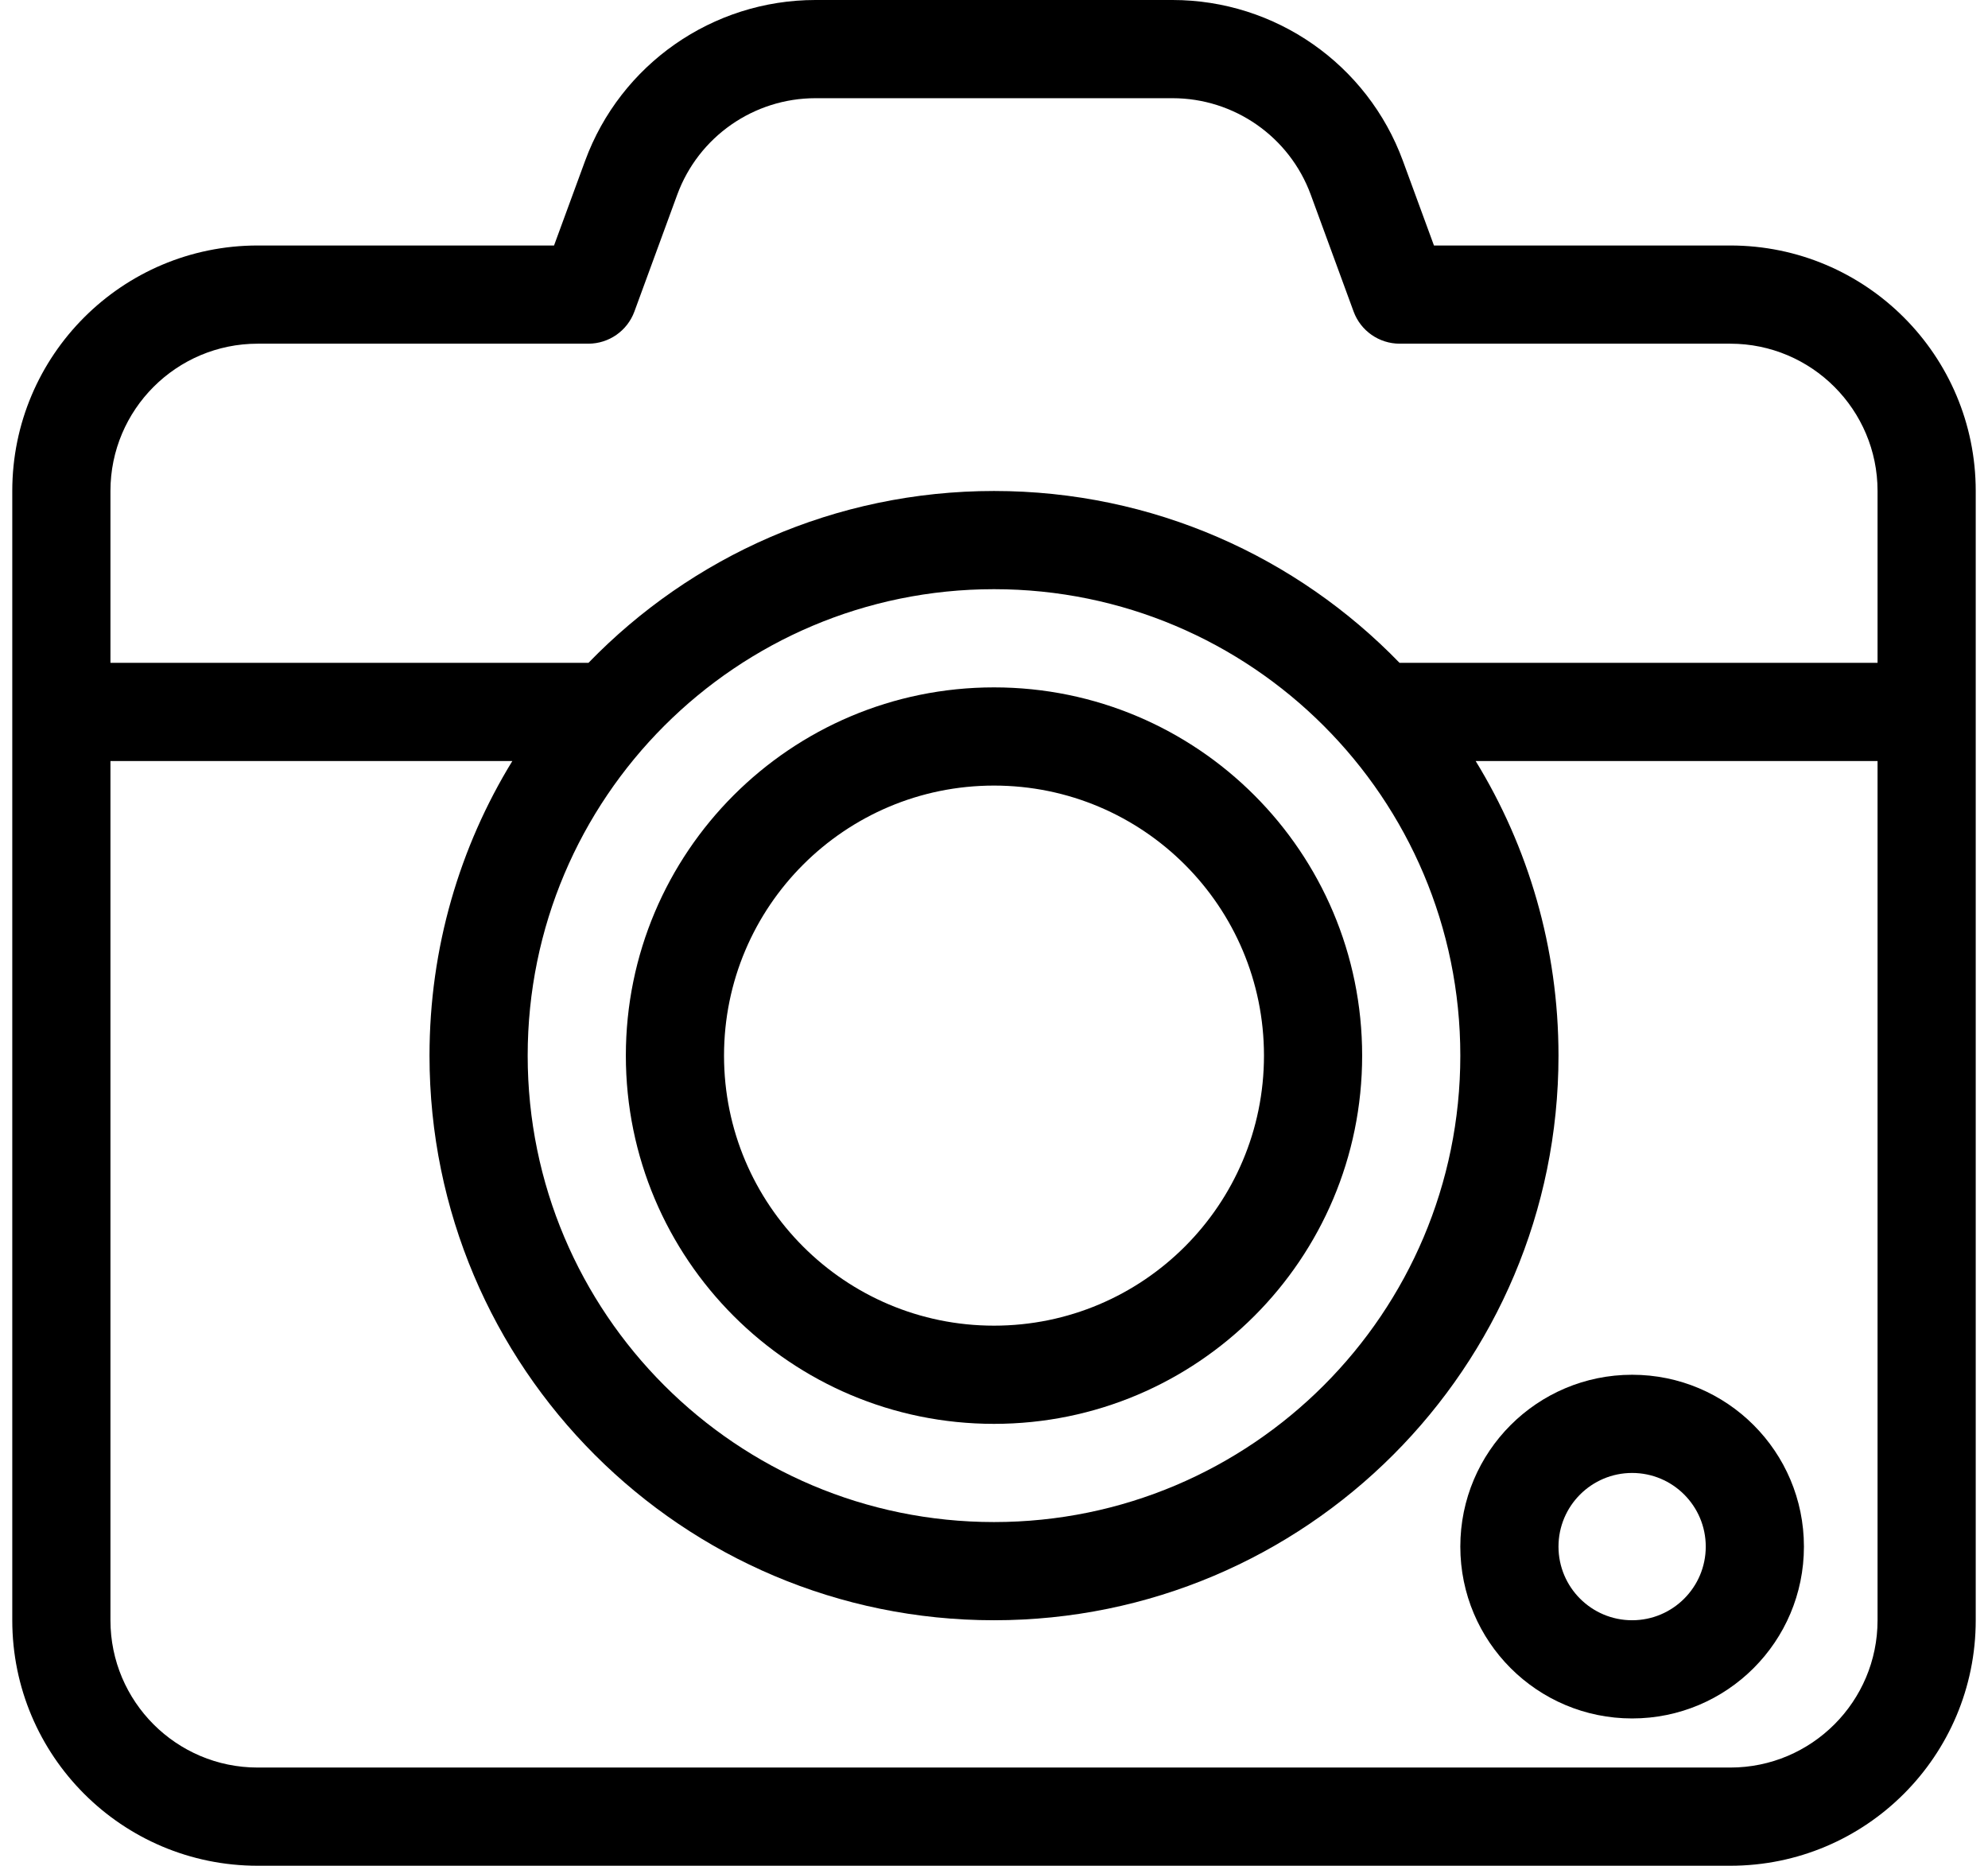
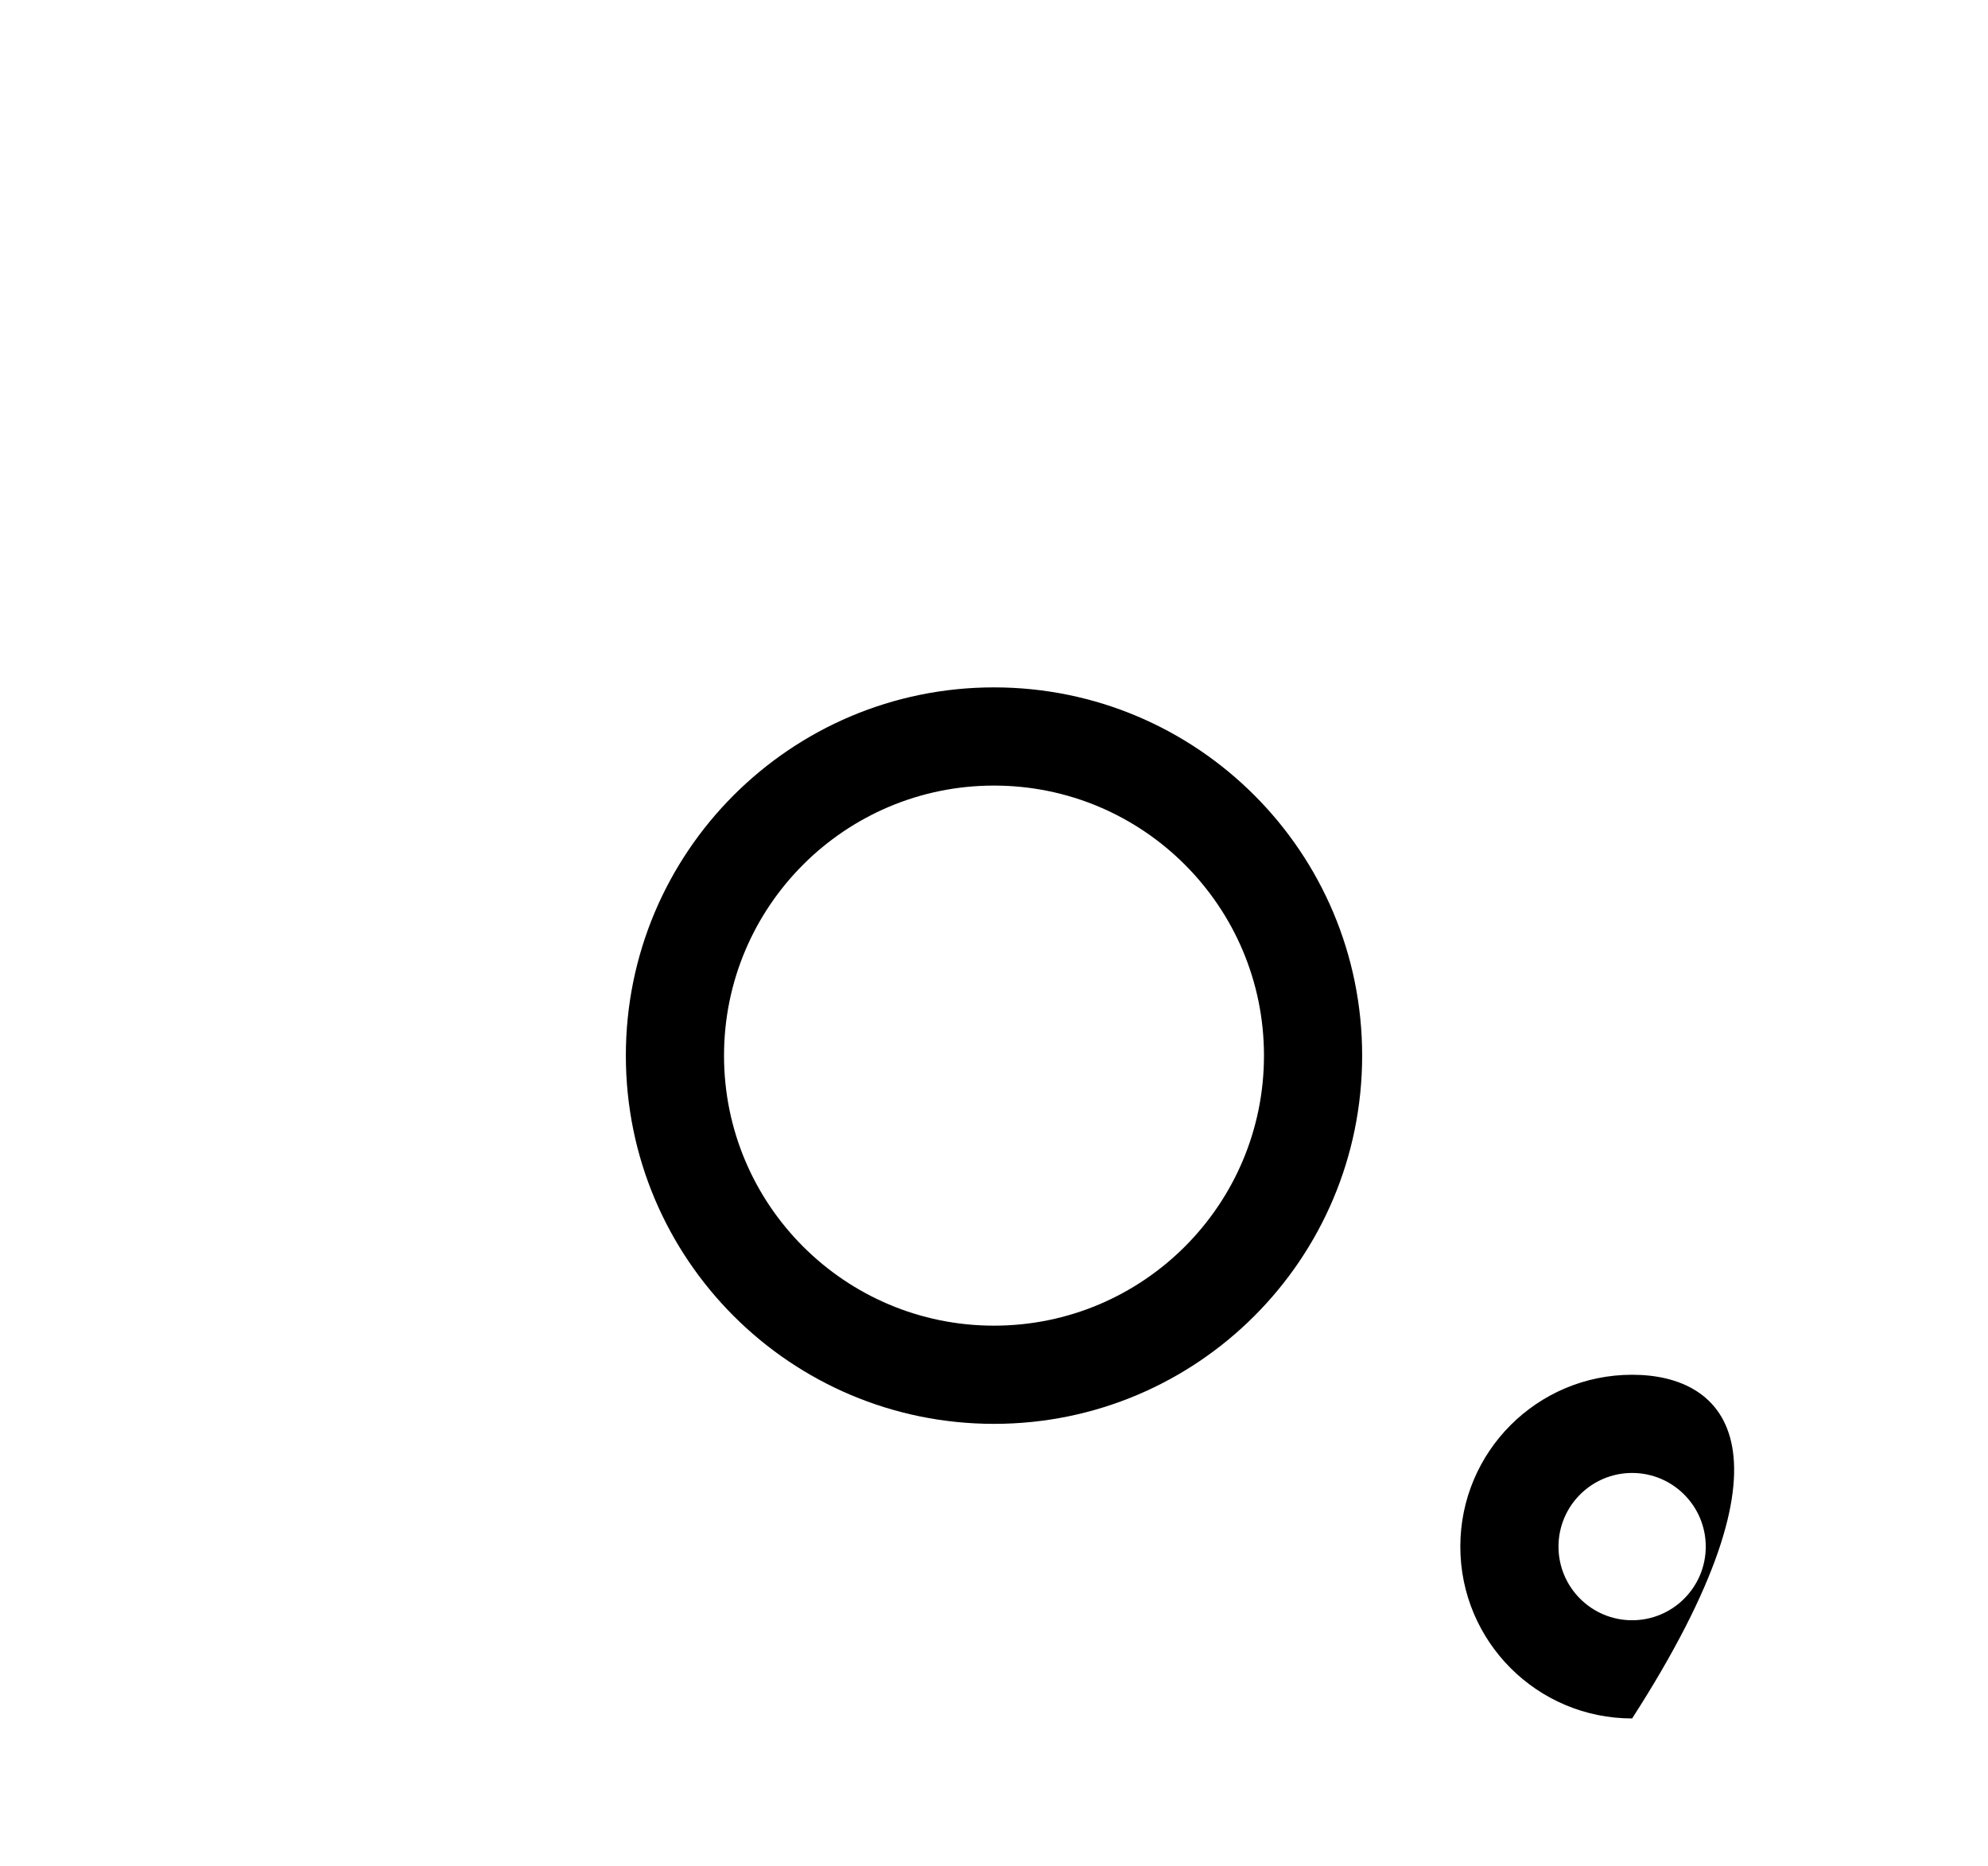
<svg xmlns="http://www.w3.org/2000/svg" width="81" height="76" viewBox="0 0 81 76" fill="none">
-   <path fill-rule="evenodd" clip-rule="evenodd" d="M66.5 56C62.633 56 59.5 59.133 59.5 63C59.5 66.867 62.633 70 66.5 70C70.367 70 73.5 66.867 73.5 63C73.5 59.133 70.367 56 66.5 56ZM63.5 63C63.5 61.344 64.844 60 66.5 60C68.156 60 69.5 61.344 69.5 63C69.5 64.656 68.156 66 66.5 66C64.844 66 63.5 64.656 63.5 63Z" fill="black" />
+   <path fill-rule="evenodd" clip-rule="evenodd" d="M66.5 56C62.633 56 59.5 59.133 59.5 63C59.5 66.867 62.633 70 66.5 70C73.5 59.133 70.367 56 66.5 56ZM63.5 63C63.5 61.344 64.844 60 66.5 60C68.156 60 69.5 61.344 69.5 63C69.5 64.656 68.156 66 66.5 66C64.844 66 63.5 64.656 63.5 63Z" fill="black" />
  <path fill-rule="evenodd" clip-rule="evenodd" d="M25.5 43C25.5 34.715 32.215 28 40.5 28C48.785 28 55.5 34.715 55.5 43C55.5 51.285 48.785 58 40.5 58C32.215 58 25.5 51.285 25.5 43ZM40.5 32C34.426 32 29.5 36.926 29.5 43C29.5 49.074 34.426 54 40.5 54C46.574 54 51.5 49.074 51.5 43C51.5 36.926 46.574 32 40.5 32Z" fill="black" />
-   <path fill-rule="evenodd" clip-rule="evenodd" d="M80.5 66V20C80.5 14.477 76.023 10 70.5 10H58.426L57.16 6.551C55.715 2.617 51.965 0 47.773 0H33.227C29.035 0 25.285 2.617 23.84 6.551L22.574 10H10.5C4.977 10 0.5 14.477 0.5 20V66C0.5 71.523 4.977 76 10.5 76H70.5C76.024 76 80.5 71.523 80.5 66ZM33.227 4C30.711 4 28.461 5.57 27.594 7.93L25.848 12.691C25.559 13.477 24.809 14 23.969 14H10.5C7.188 14 4.5 16.688 4.5 20V27H23.977C28.161 22.684 34.016 20 40.5 20C46.984 20 52.84 22.684 57.023 27H76.5V20C76.5 16.688 73.812 14 70.5 14H57.031C56.191 14 55.441 13.477 55.152 12.691L53.406 7.93C52.539 5.57 50.289 4 47.773 4H33.227ZM60.125 31C62.265 34.492 63.5 38.602 63.5 43C63.5 55.703 53.203 66 40.5 66C27.797 66 17.5 55.703 17.5 43C17.5 38.602 18.734 34.492 20.875 31H4.5V66C4.5 69.312 7.187 72 10.5 72H70.5C73.812 72 76.5 69.312 76.5 66V31H60.125ZM21.5 43C21.5 32.508 30.008 24 40.5 24C50.992 24 59.5 32.508 59.5 43C59.5 53.492 50.992 62 40.5 62C30.008 62 21.5 53.492 21.5 43Z" fill="black" />
</svg>